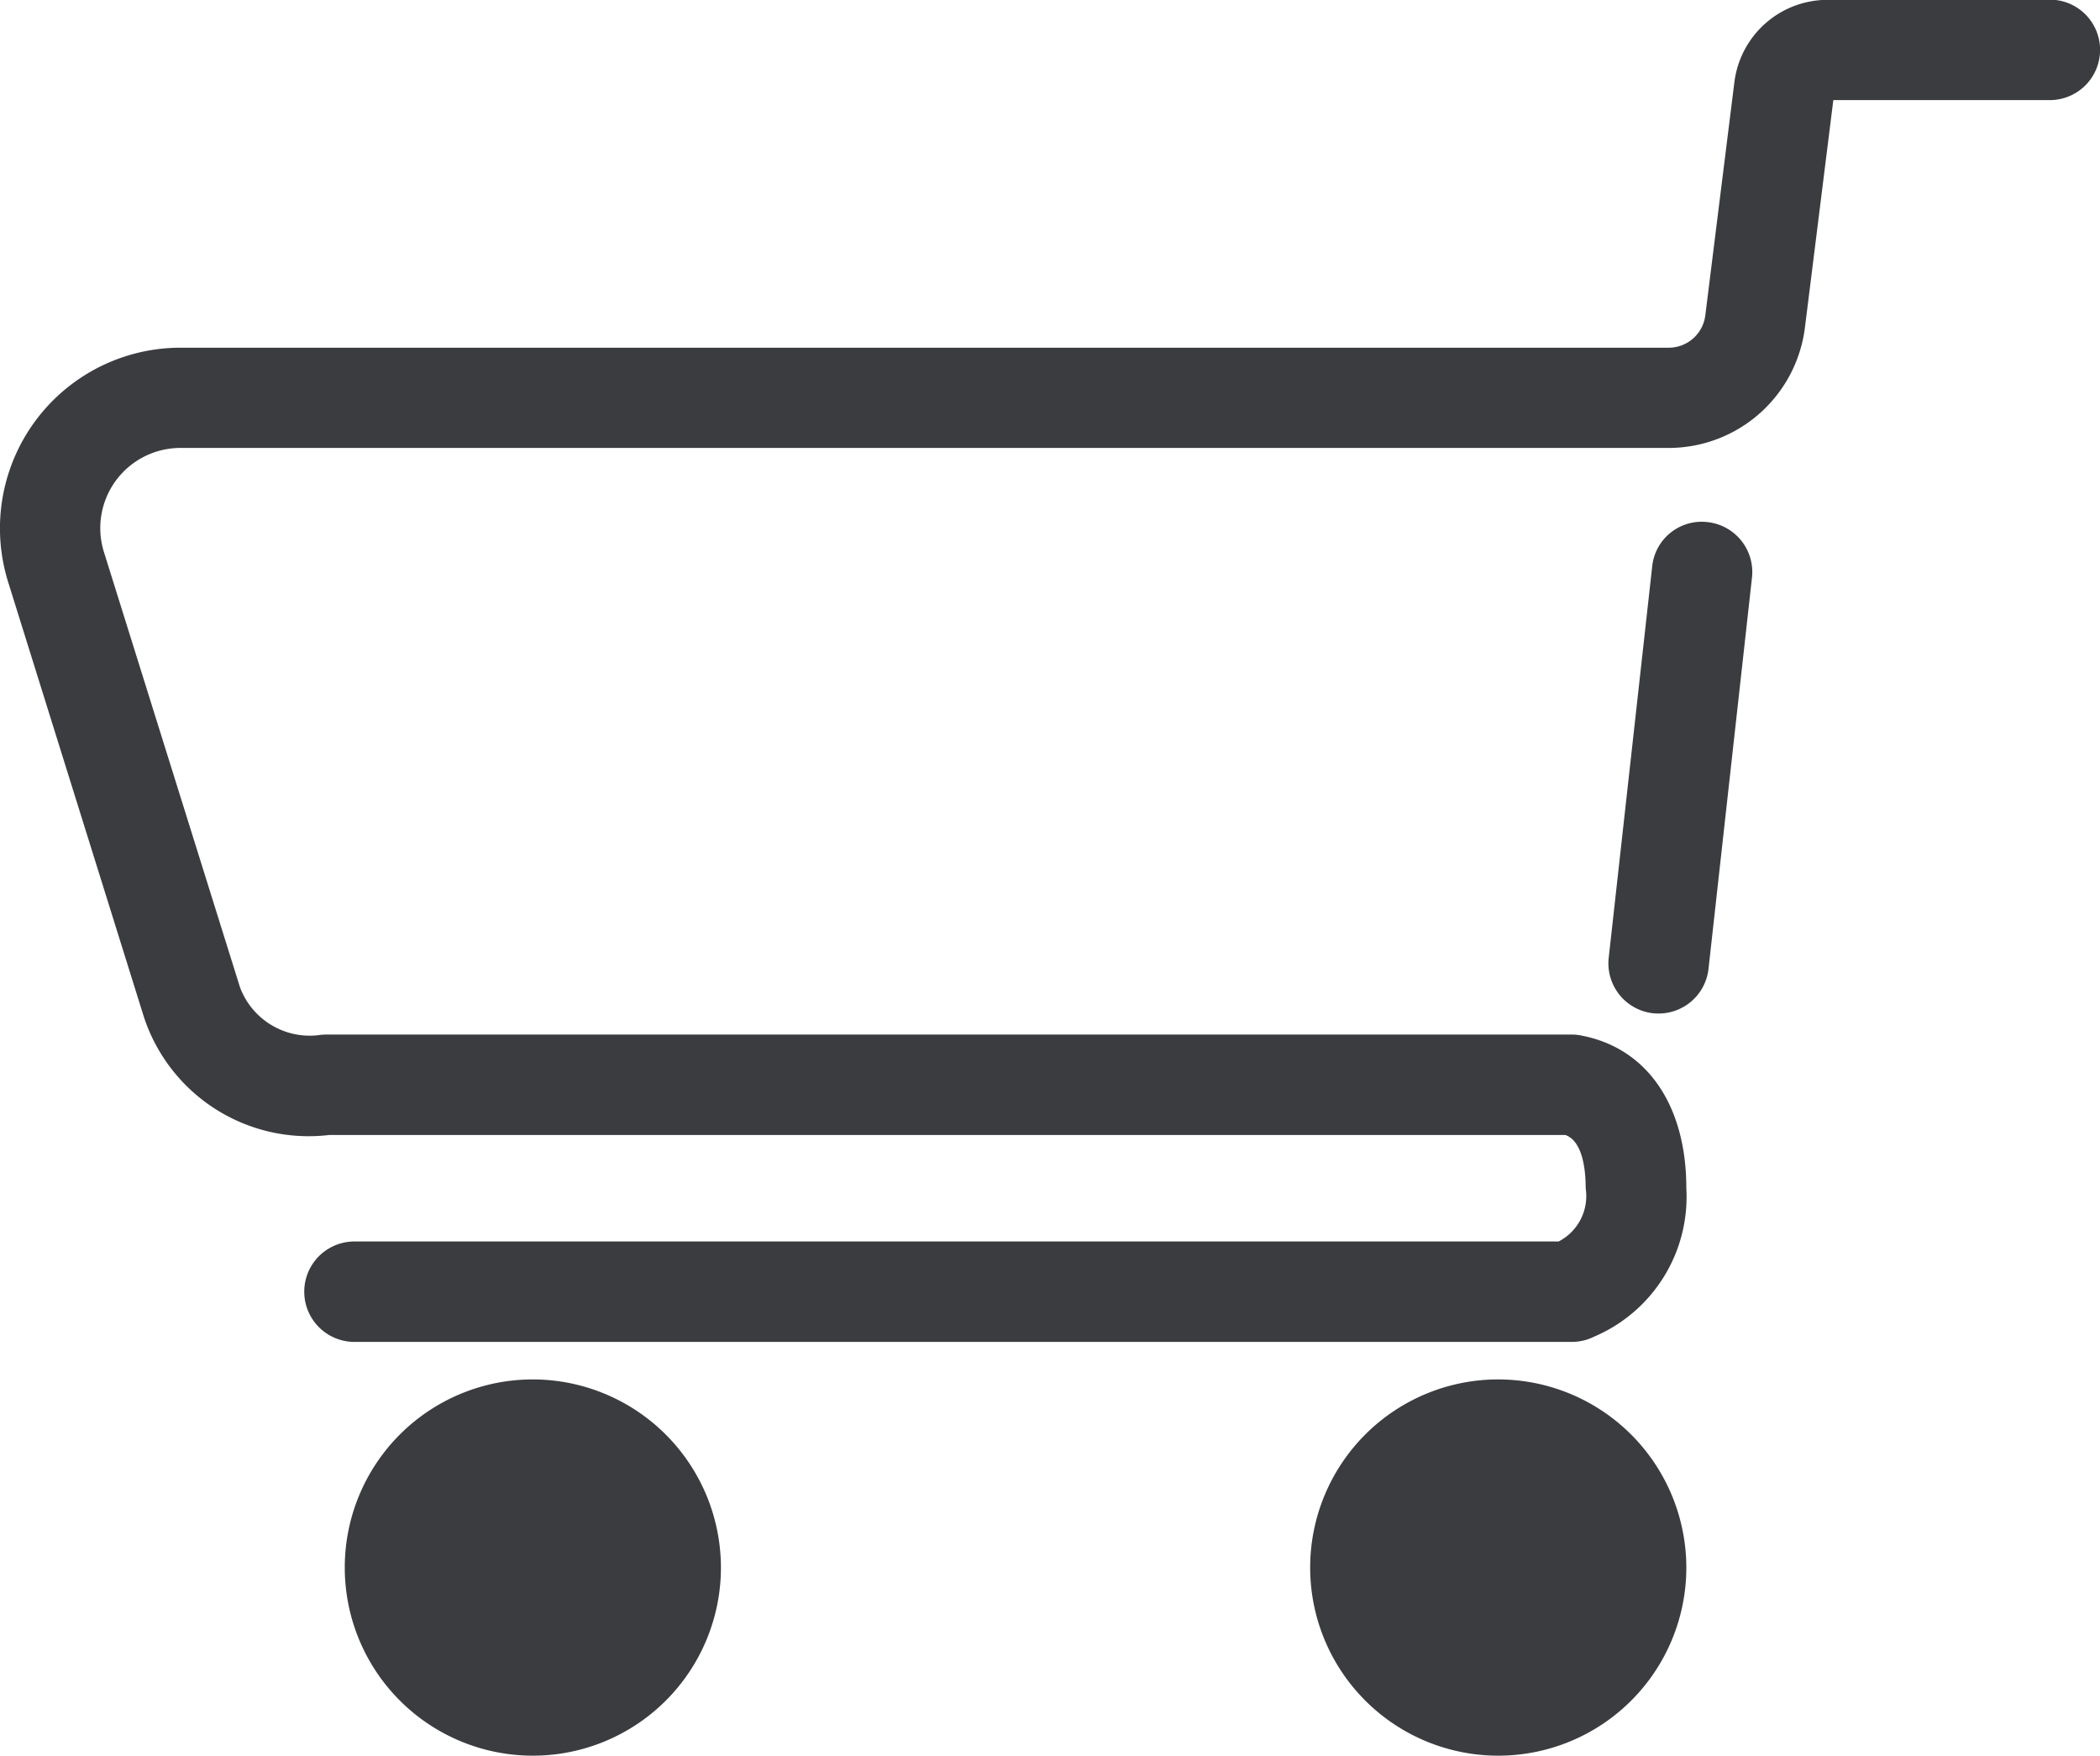
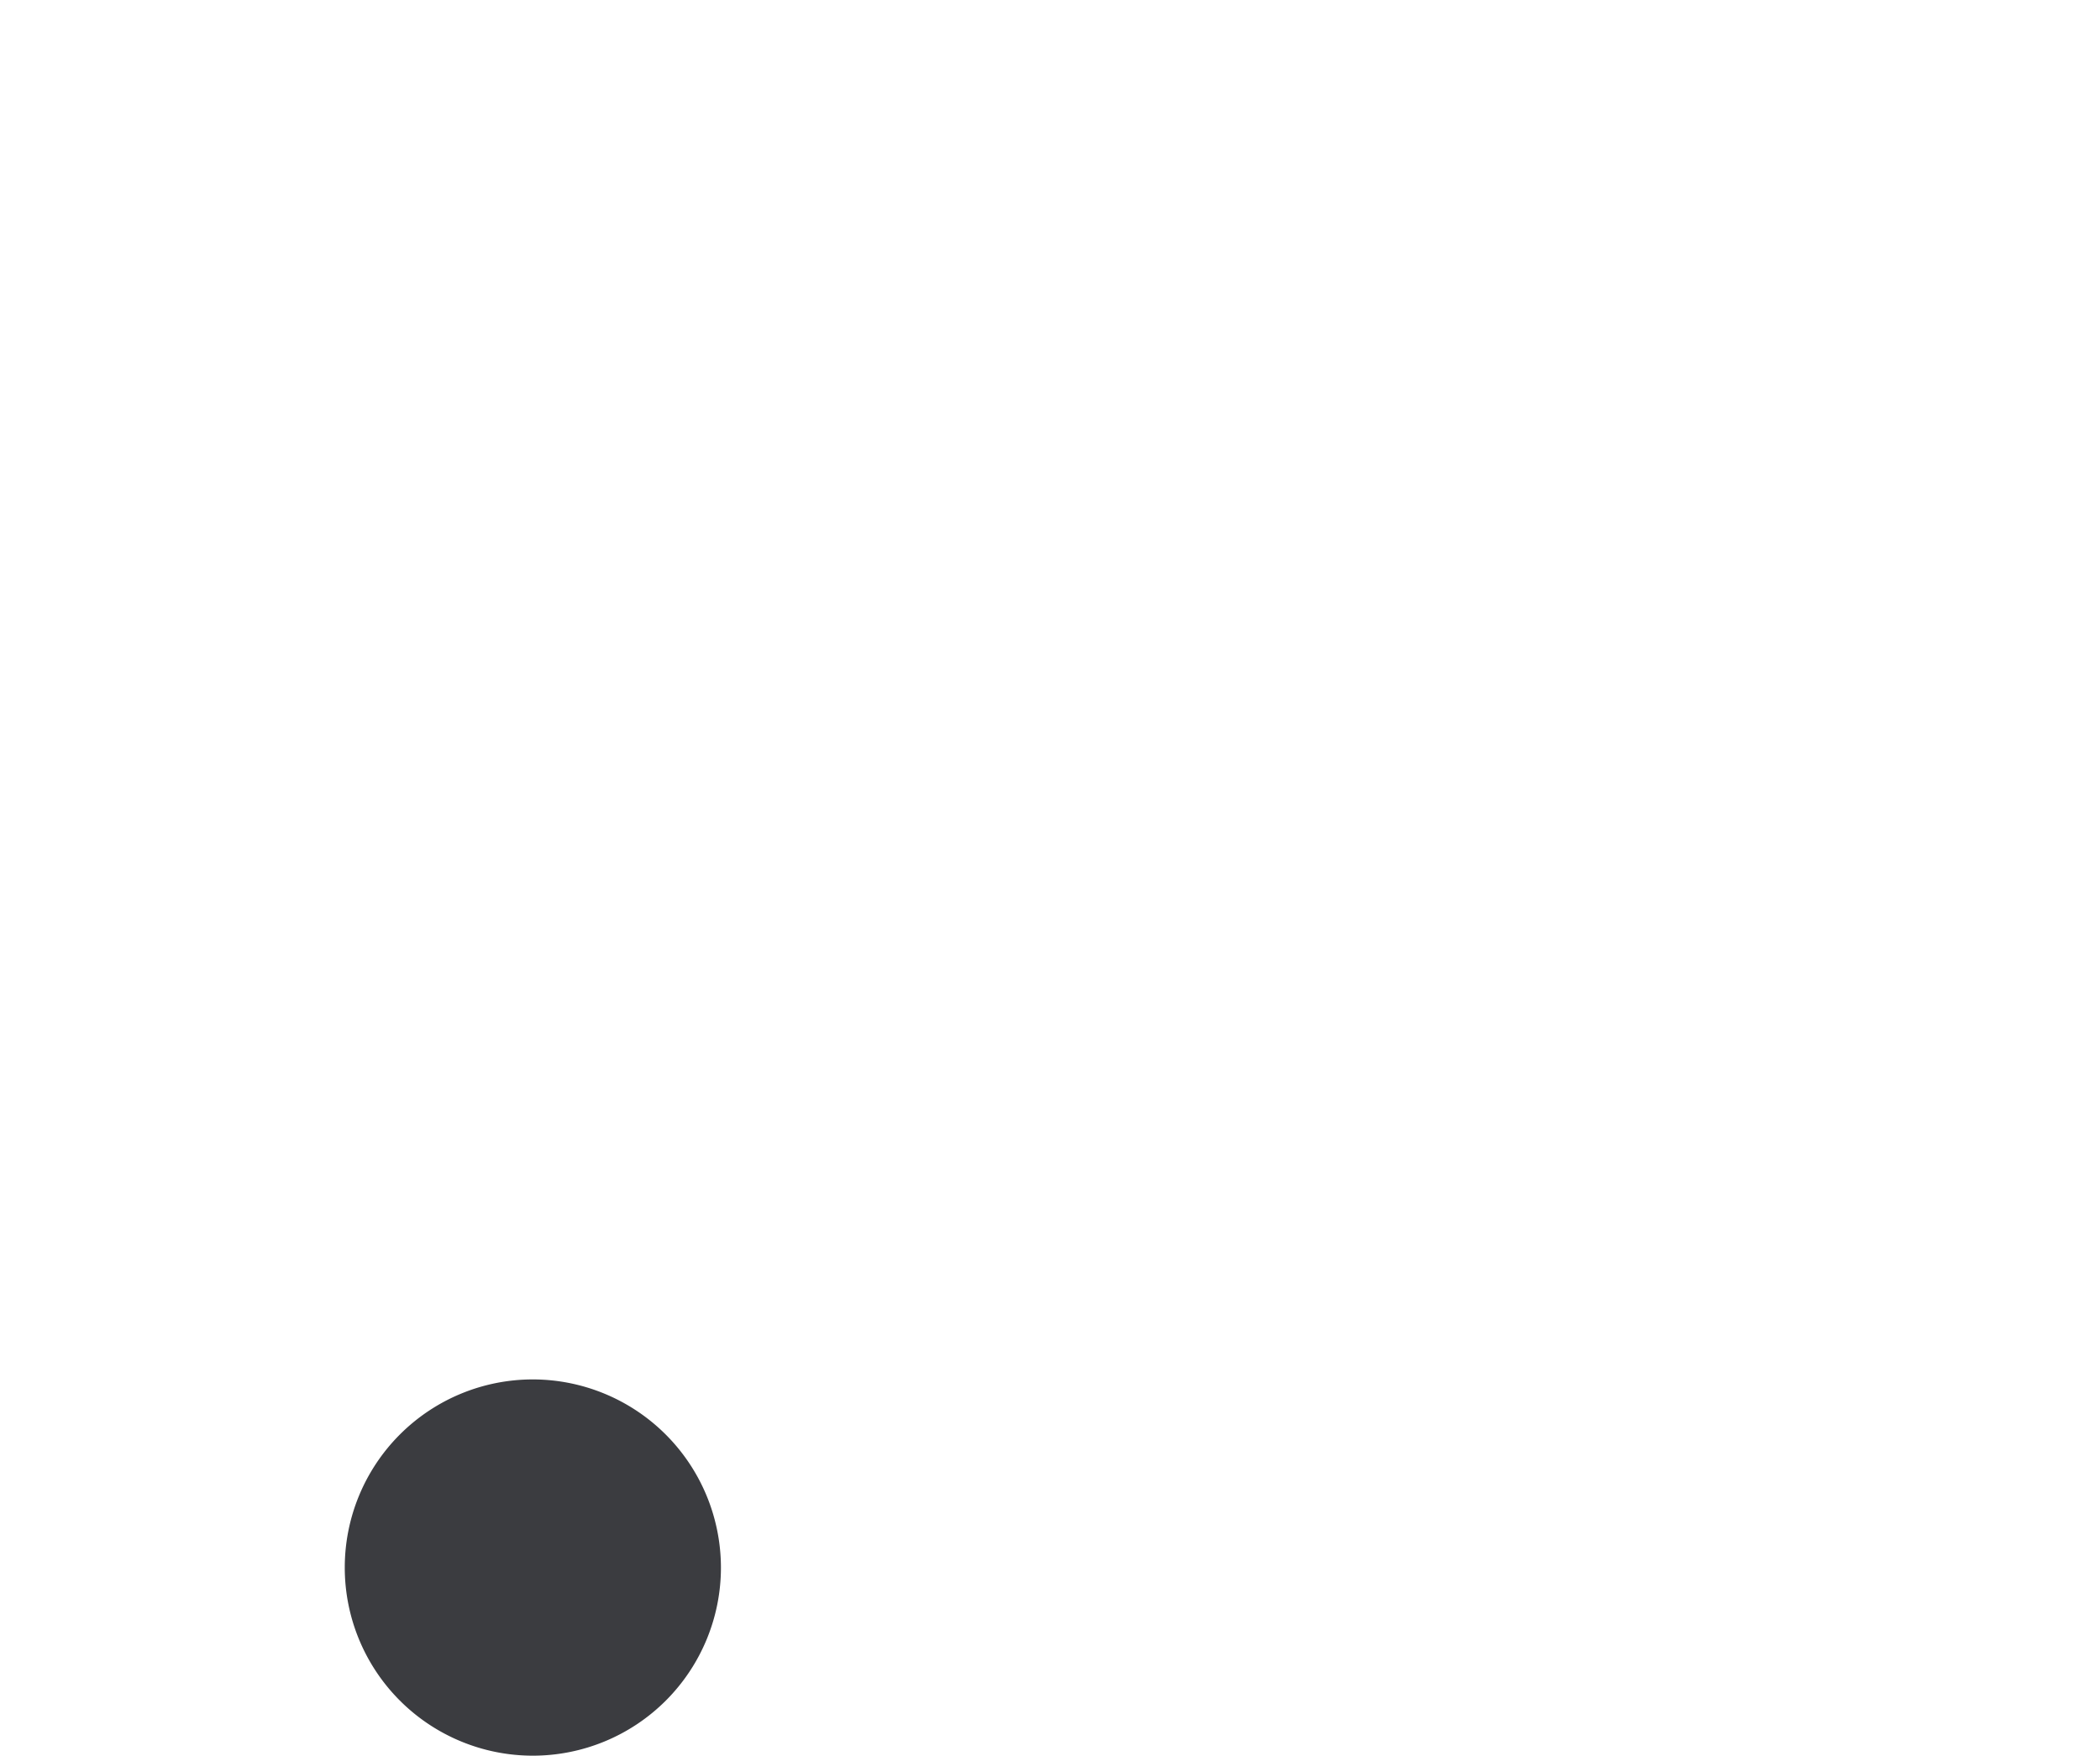
<svg xmlns="http://www.w3.org/2000/svg" width="54.375" height="45.45" viewBox="0 0 54.375 45.45">
  <g transform="translate(-292.273 -743.704)">
-     <path d="M345.35,743.7h-5.76a2.432,2.432,0,0,0-2.408,2.125l-.754,6.045a.955.955,0,0,1-.945.835H296.949a4.675,4.675,0,0,0-4.464,6.07L296,770.034a4.49,4.49,0,0,0,4.8,3.051h32.005c.456.165.526.925.526,1.379a1.325,1.325,0,0,1-.7,1.378H301.451a1.3,1.3,0,1,0,0,2.6h31.517a1.3,1.3,0,0,0,.581-.136,3.932,3.932,0,0,0,2.388-3.841c0-2.156-1.02-3.636-2.729-3.956a1.206,1.206,0,0,0-.24-.023H300.713a1.273,1.273,0,0,0-.2.016,1.927,1.927,0,0,1-2.026-1.241L294.966,758a2.075,2.075,0,0,1,1.983-2.7h38.534a3.558,3.558,0,0,0,3.524-3.111l.736-5.894h5.607a1.3,1.3,0,0,0,0-2.6Z" fill="#3b3c40" />
-     <path d="M336.488,757.22a1.288,1.288,0,0,0-1.435,1.148l-1.126,10.13a1.3,1.3,0,0,0,1.149,1.436,1.42,1.42,0,0,0,.145.007,1.3,1.3,0,0,0,1.29-1.156l1.126-10.13A1.3,1.3,0,0,0,336.488,757.22Z" fill="#3b3c40" />
-     <path d="M331.066,779.413a4.87,4.87,0,1,0,4.871,4.87A4.876,4.876,0,0,0,331.066,779.413Z" fill="#3b3c40" />
    <path d="M306.07,779.413a4.87,4.87,0,1,0,4.87,4.87A4.876,4.876,0,0,0,306.07,779.413Z" fill="#3b3c40" />
  </g>
</svg>